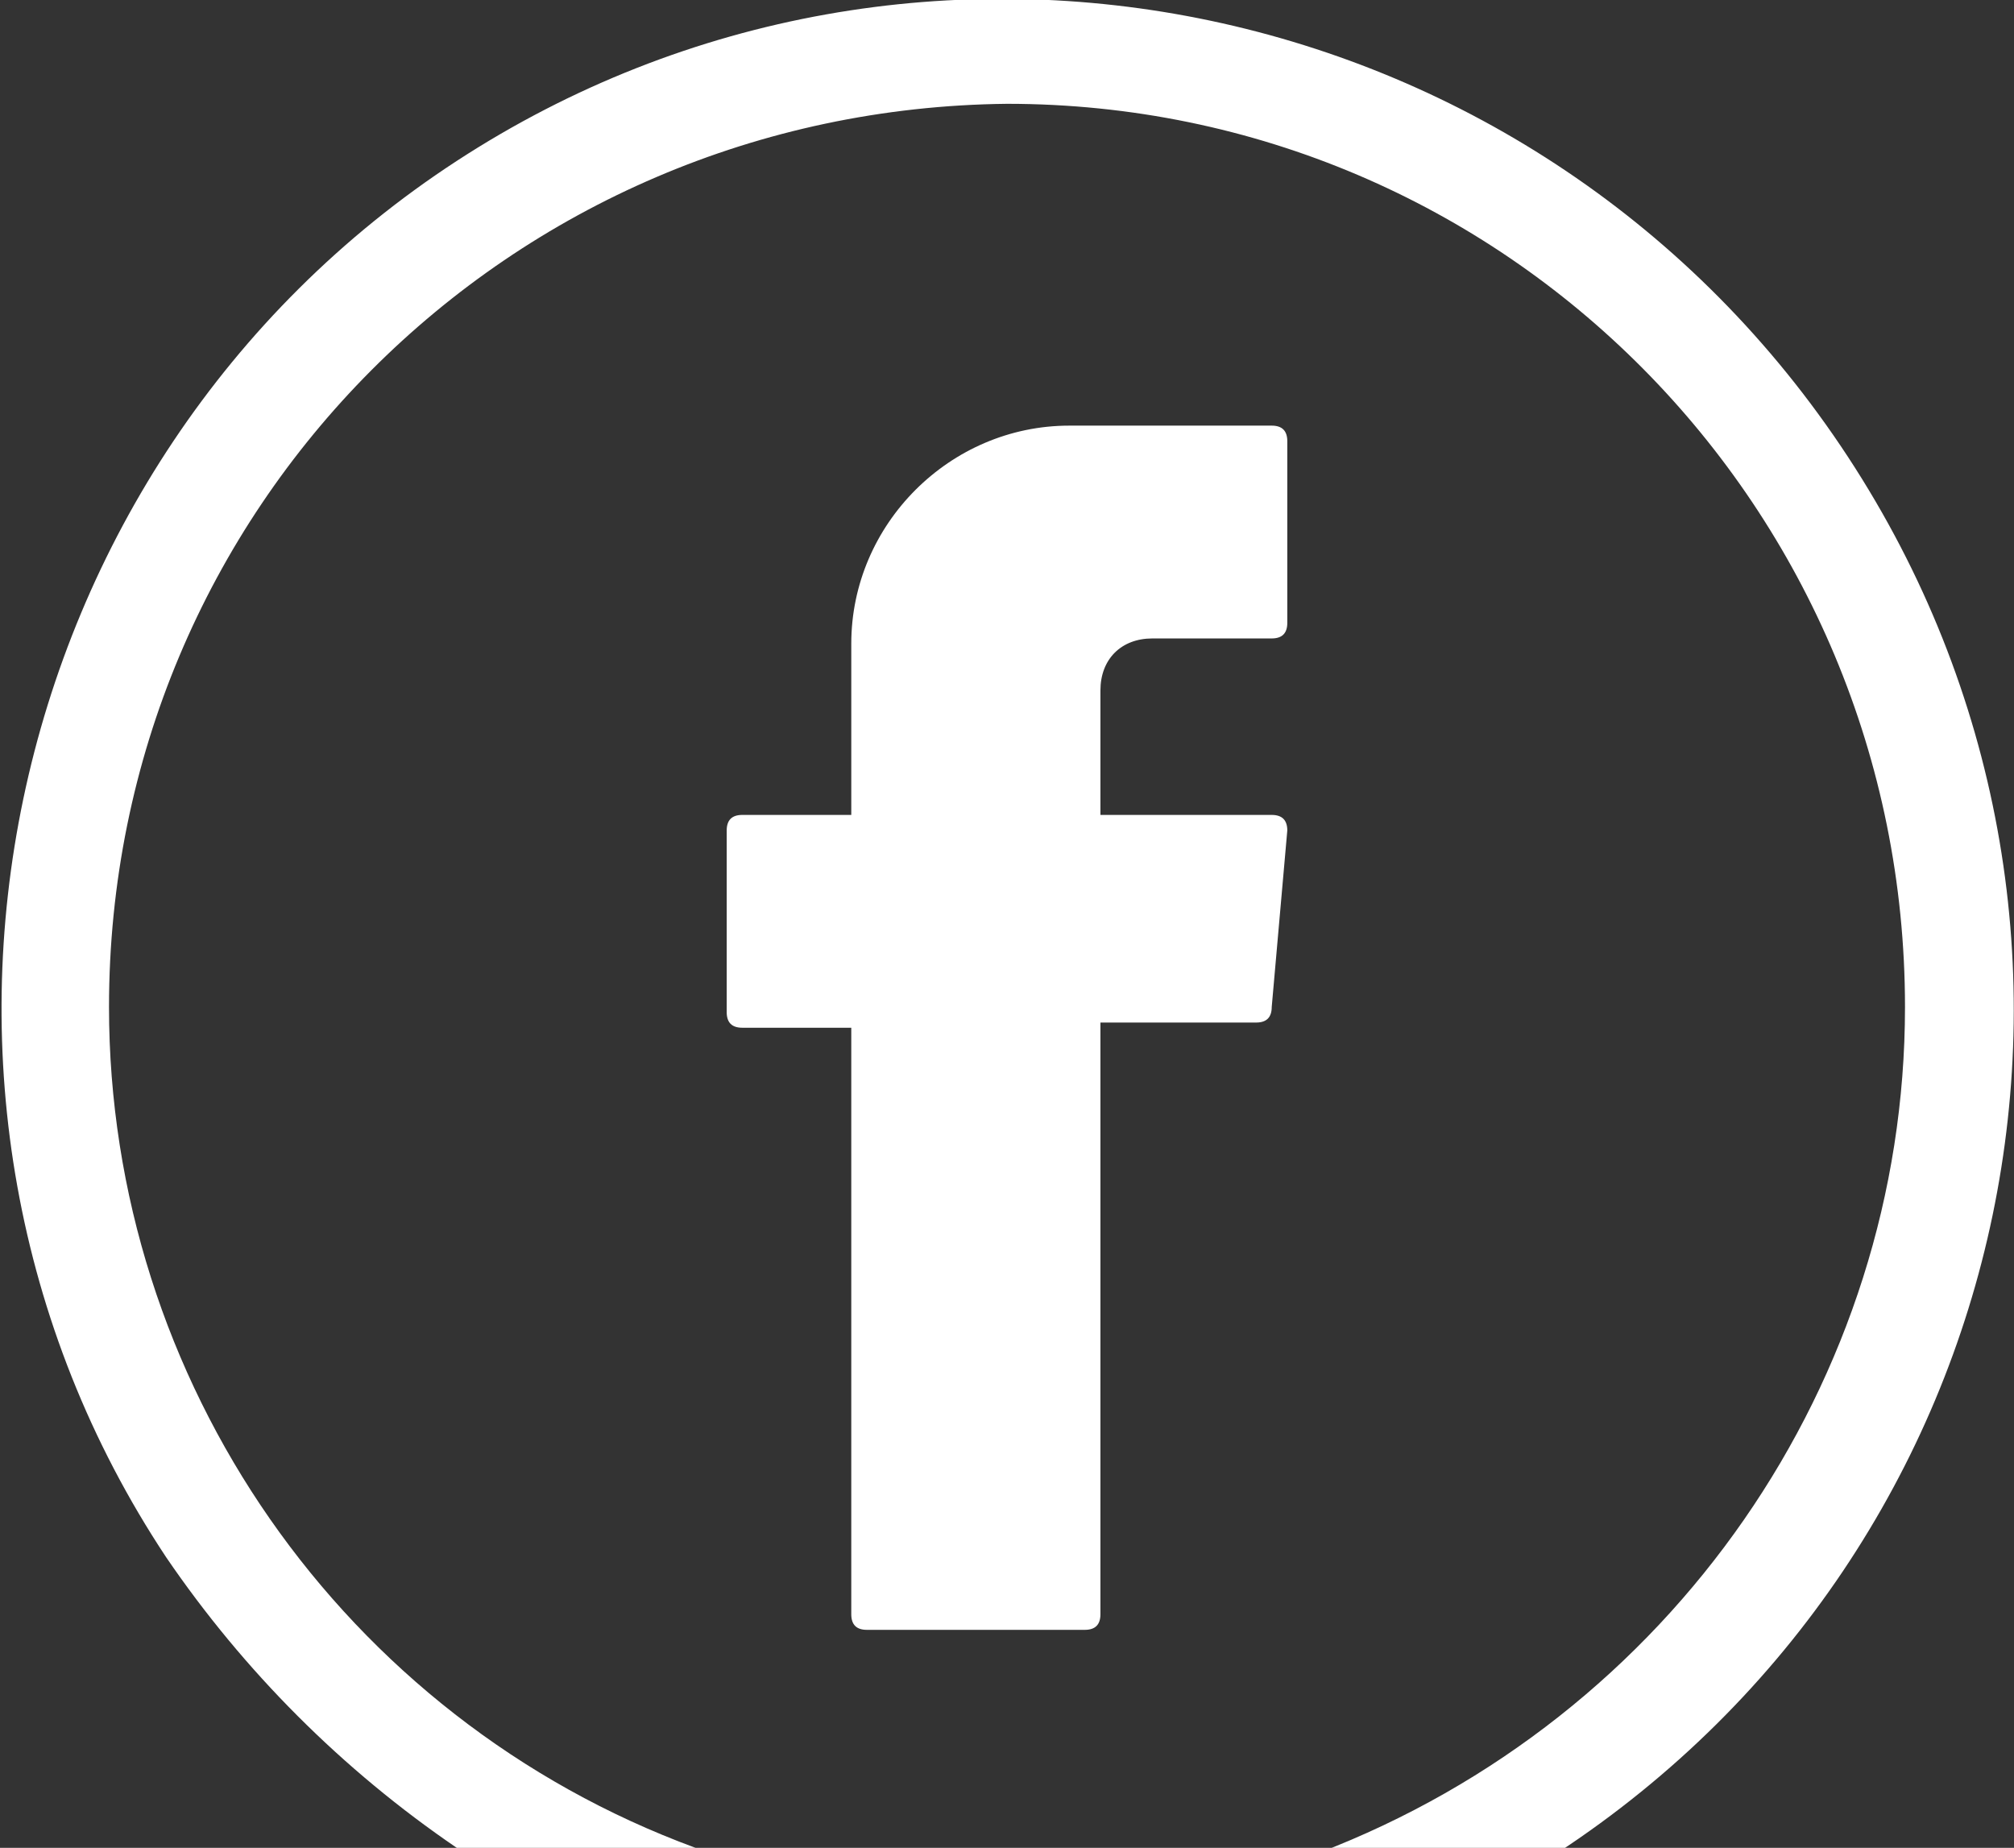
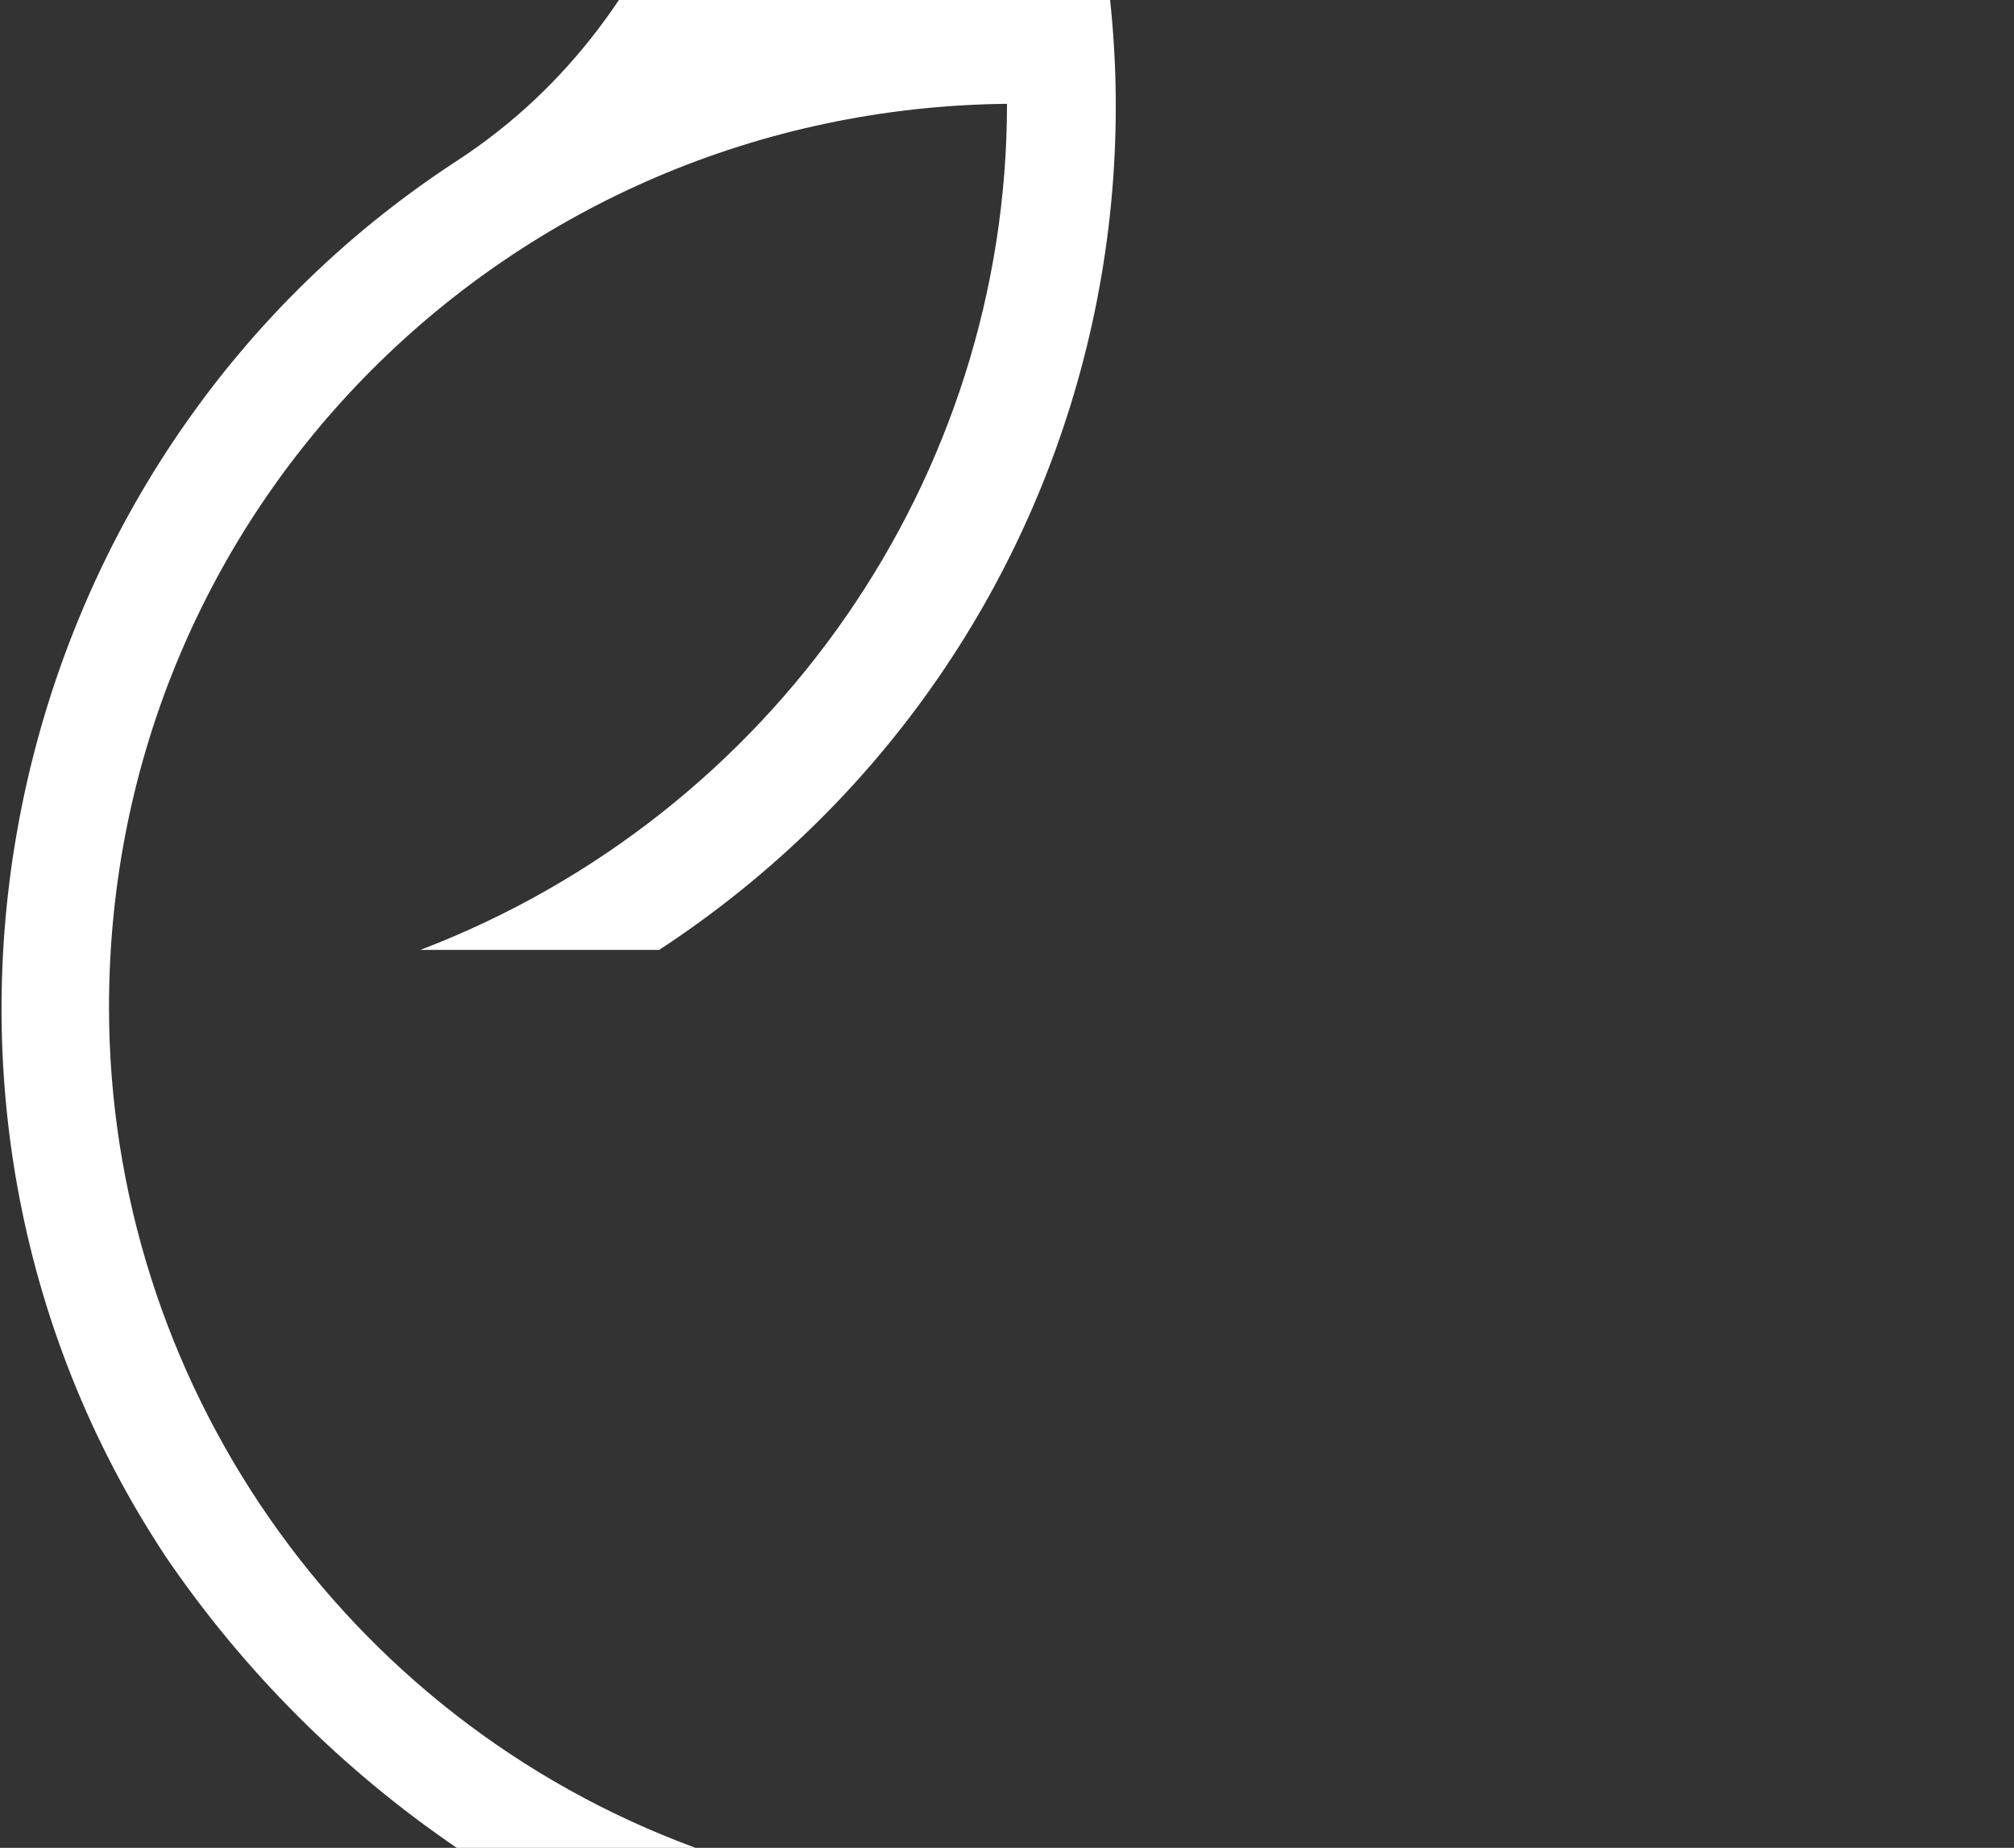
<svg xmlns="http://www.w3.org/2000/svg" version="1.1" id="Layer_1" x="0px" y="0px" viewBox="0 0 38.8 35.6" style="enable-background:new 0 0 38.8 35.6;" xml:space="preserve">
  <rect x="0" y="0" width="38.8" height="35.6" fill="#333333" stroke="none" />
  <style type="text/css">
	.st0{fill:#FFFFFF;}
	.st1{fill-rule:evenodd;clip-rule:evenodd;fill:#FFFFFF;}
</style>
-   <path class="st0" d="M2.1,19.4c0-9.6,7.7-17.3,17.3-17.4C29,2,36.7,9.8,36.7,19.4c0,7.2-4.5,13.7-11.3,16.3h4.6  c9-5.9,11.5-17.9,5.6-26.9S17.7-2.7,8.8,3.1S-2.7,21.1,3.2,30c1.5,2.2,3.4,4.1,5.6,5.6h4.6C6.6,33.1,2.1,26.6,2.1,19.4z" />
-   <path class="st1" d="M16.4,19.9v11.2c0,0.2,0.1,0.3,0.3,0.3h4.2c0.2,0,0.3-0.1,0.3-0.3V19.7h3c0.2,0,0.3-0.1,0.3-0.3c0,0,0,0,0,0  l0.3-3.4c0-0.2-0.1-0.3-0.3-0.3c0,0,0,0,0,0h-3.3v-2.4c0-0.6,0.4-1,1-1h2.3c0.2,0,0.3-0.1,0.3-0.3V8.5c0-0.2-0.1-0.3-0.3-0.3h-3.9  c-2.3,0-4.2,1.9-4.2,4.2v3.3h-2.1c-0.2,0-0.3,0.1-0.3,0.3c0,0,0,0,0,0v3.5c0,0.2,0.1,0.3,0.3,0.3h2.1L16.4,19.9z" />
+   <path class="st0" d="M2.1,19.4c0-9.6,7.7-17.3,17.3-17.4c0,7.2-4.5,13.7-11.3,16.3h4.6  c9-5.9,11.5-17.9,5.6-26.9S17.7-2.7,8.8,3.1S-2.7,21.1,3.2,30c1.5,2.2,3.4,4.1,5.6,5.6h4.6C6.6,33.1,2.1,26.6,2.1,19.4z" />
</svg>